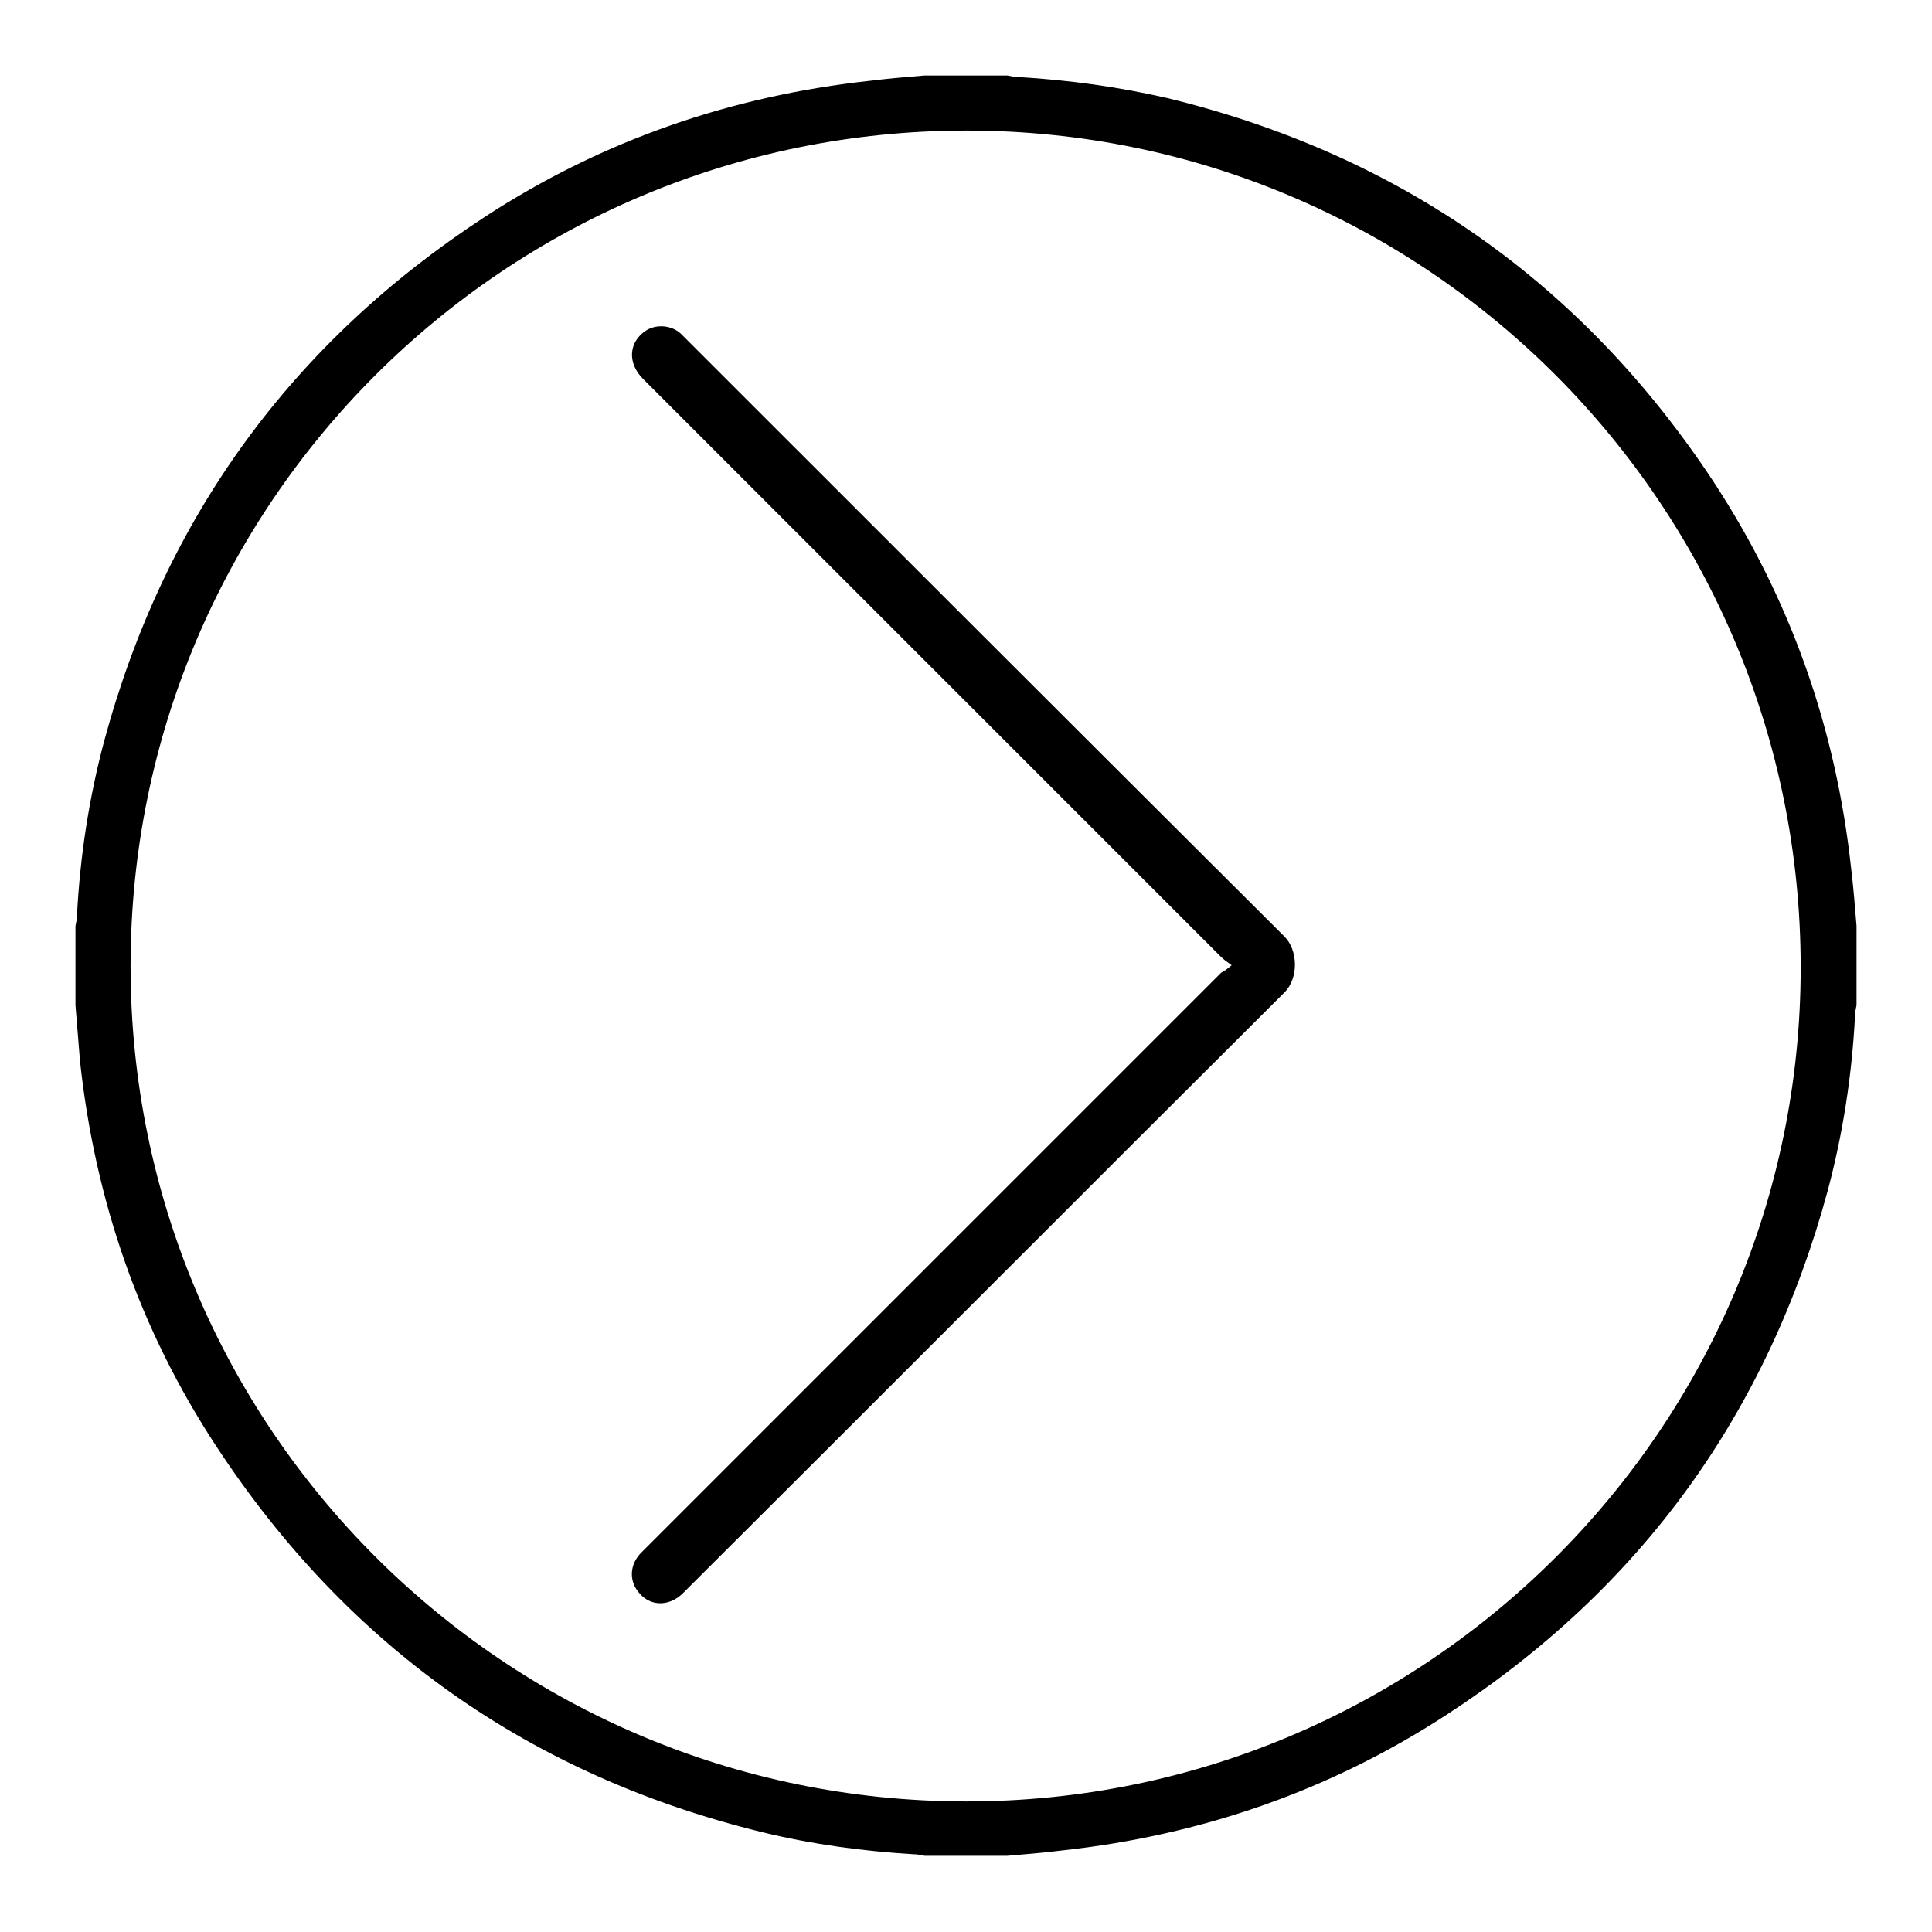
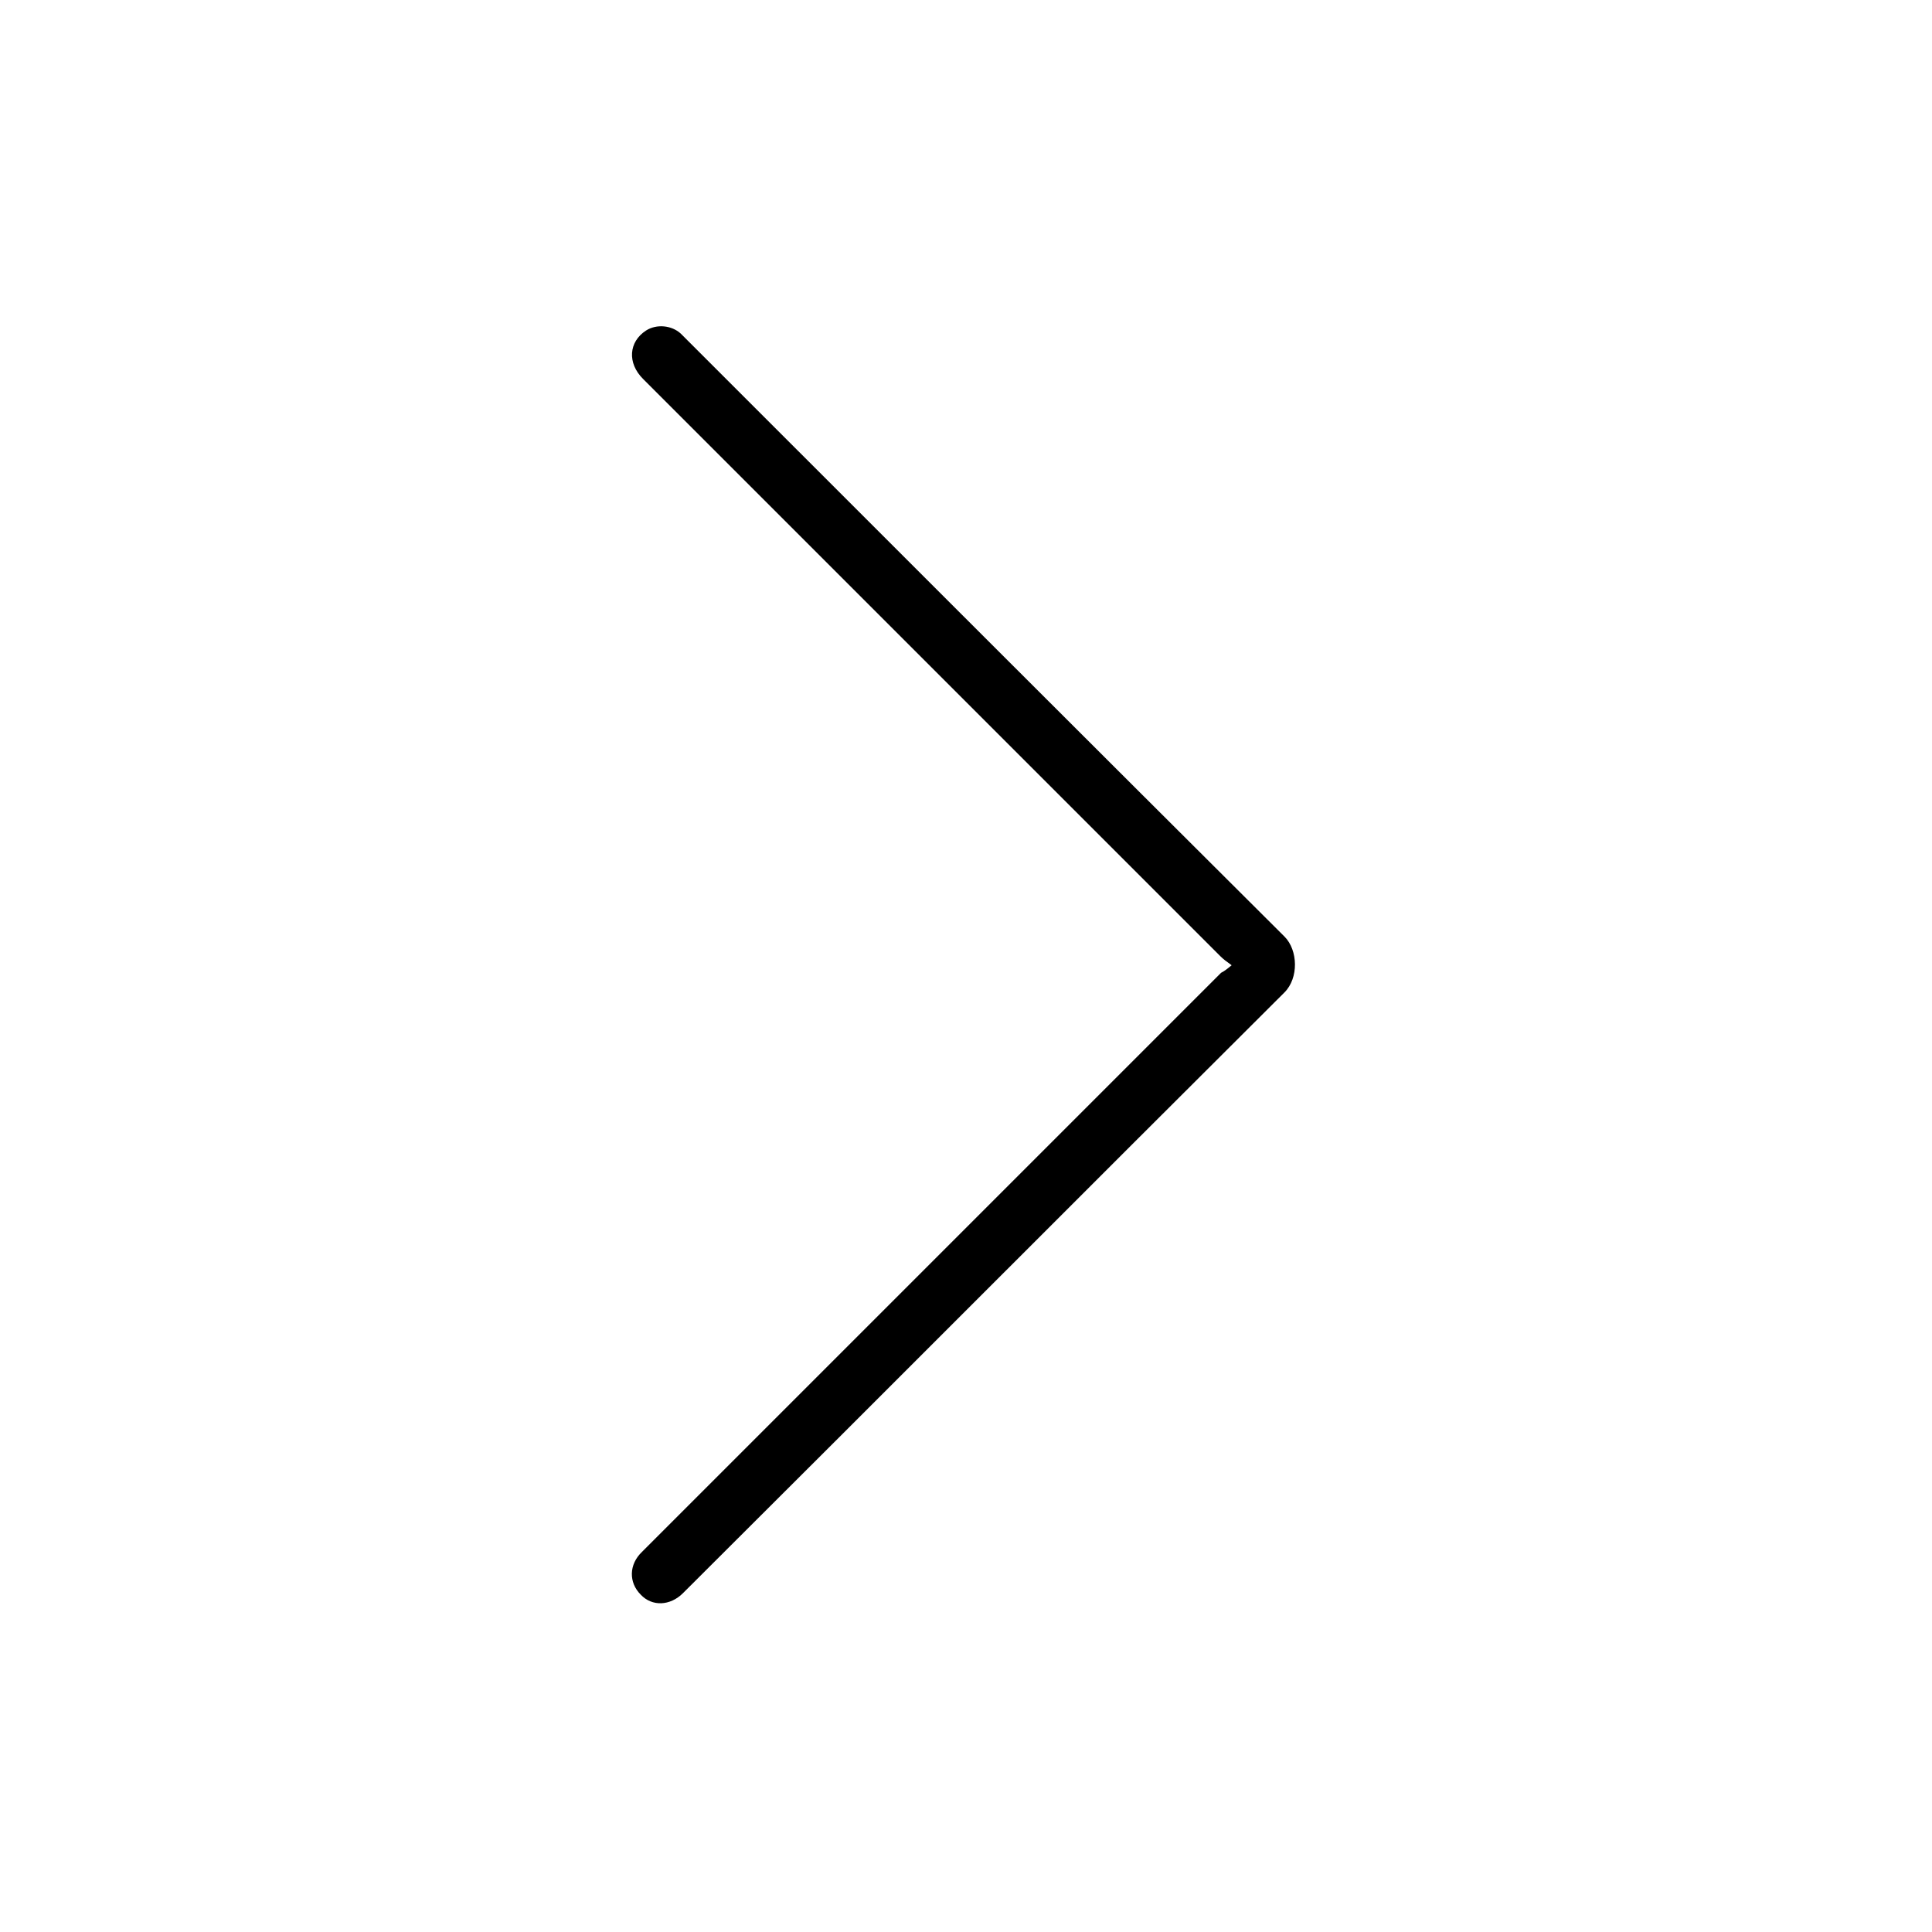
<svg xmlns="http://www.w3.org/2000/svg" version="1.1" x="0px" y="0px" viewBox="0 0 256 256" enable-background="new 0 0 256 256" xml:space="preserve">
  <g>
-     <path fill="#000000" d="M10,133.2v-10.5c0.1-0.5,0.2-0.9,0.2-1.4c0.4-7.8,1.6-15.6,3.6-23.1c8-29.6,24.9-52.8,50.5-69.5 c15.5-10.1,32.6-16,51-18c2.4-0.3,4.8-0.5,7.2-0.7h11c0.5,0.1,0.9,0.2,1.4,0.2c6.7,0.4,13.3,1.3,19.8,2.8 c30.8,7.5,55,24.5,72.4,50.9c10.2,15.6,16.2,32.7,18.2,51.3c0.3,2.5,0.5,5,0.7,7.5v10.5c-0.1,0.5-0.2,0.9-0.2,1.4 c-0.4,7.8-1.6,15.6-3.6,23.1c-8,29.6-24.8,52.8-50.5,69.5c-15.5,10.1-32.6,16-51,18c-2.4,0.3-4.8,0.5-7.2,0.7h-11 c-0.5-0.1-0.9-0.2-1.4-0.2c-6.7-0.4-13.4-1.3-20-2.9c-30.8-7.5-55-24.6-72.4-51.1c-10.2-15.5-16.1-32.6-18.1-51.1 C10.4,138.2,10.2,135.7,10,133.2z M17.3,128c0,61.1,49.5,110.6,110.6,110.7c61,0.1,110.7-49.5,110.7-110.5 c0-61.2-49.5-110.9-110.5-110.9C66.9,17.3,17.3,66.8,17.3,128L17.3,128z" />
    <path fill="#000000" d="M163.2,127.9c-0.7-0.5-1.1-0.8-1.5-1.2c-25.5-25.5-51-51-76.5-76.5c-2.1-2.1-1.9-4.9,0.4-6.4 c1.4-0.9,3.4-0.7,4.6,0.4c0.2,0.2,0.4,0.4,0.6,0.6c26.5,26.5,52.9,52.9,79.4,79.3c1.8,1.8,1.9,5.5,0,7.4 c-26.6,26.5-53.1,53.1-79.7,79.6c-1.7,1.7-4.1,1.8-5.6,0.2c-1.6-1.6-1.6-4,0.2-5.7c25.6-25.6,51.1-51.1,76.7-76.7 C162.2,128.7,162.6,128.4,163.2,127.9L163.2,127.9z" />
  </g>
</svg>